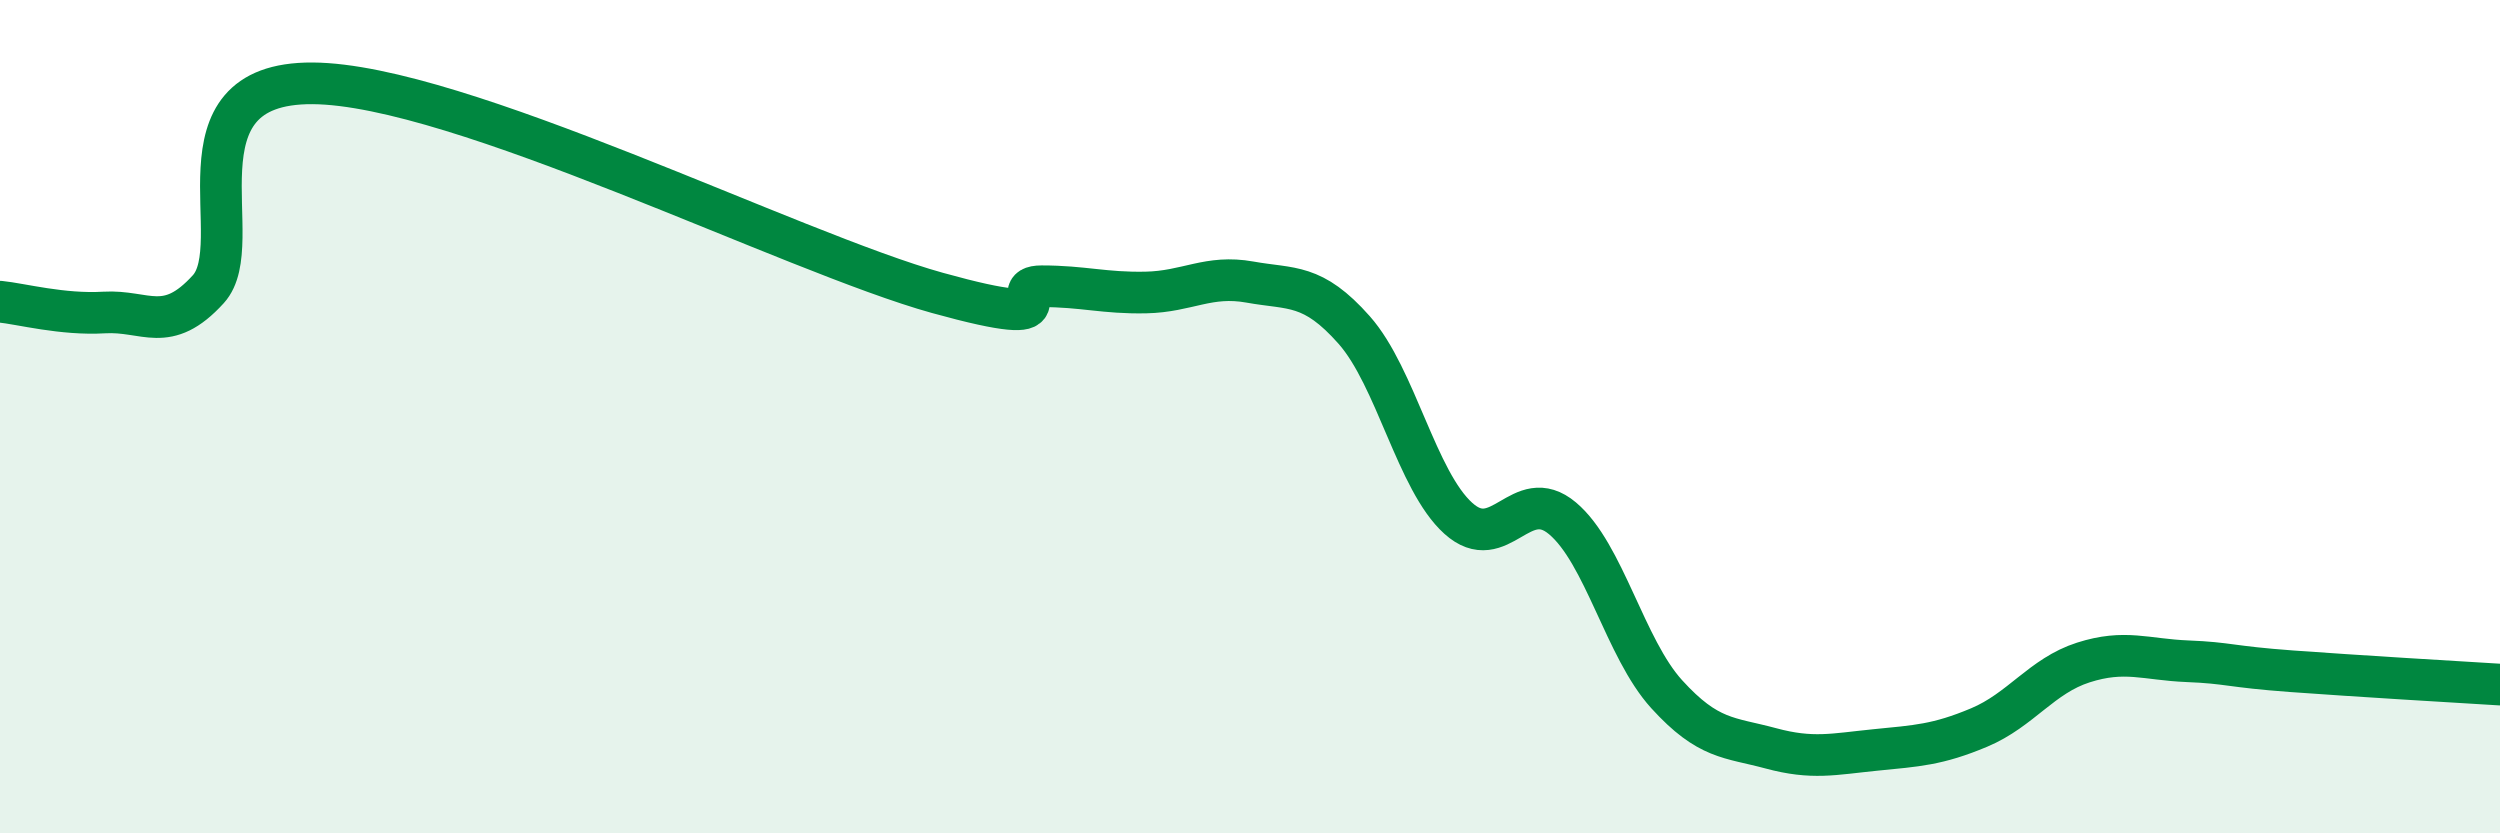
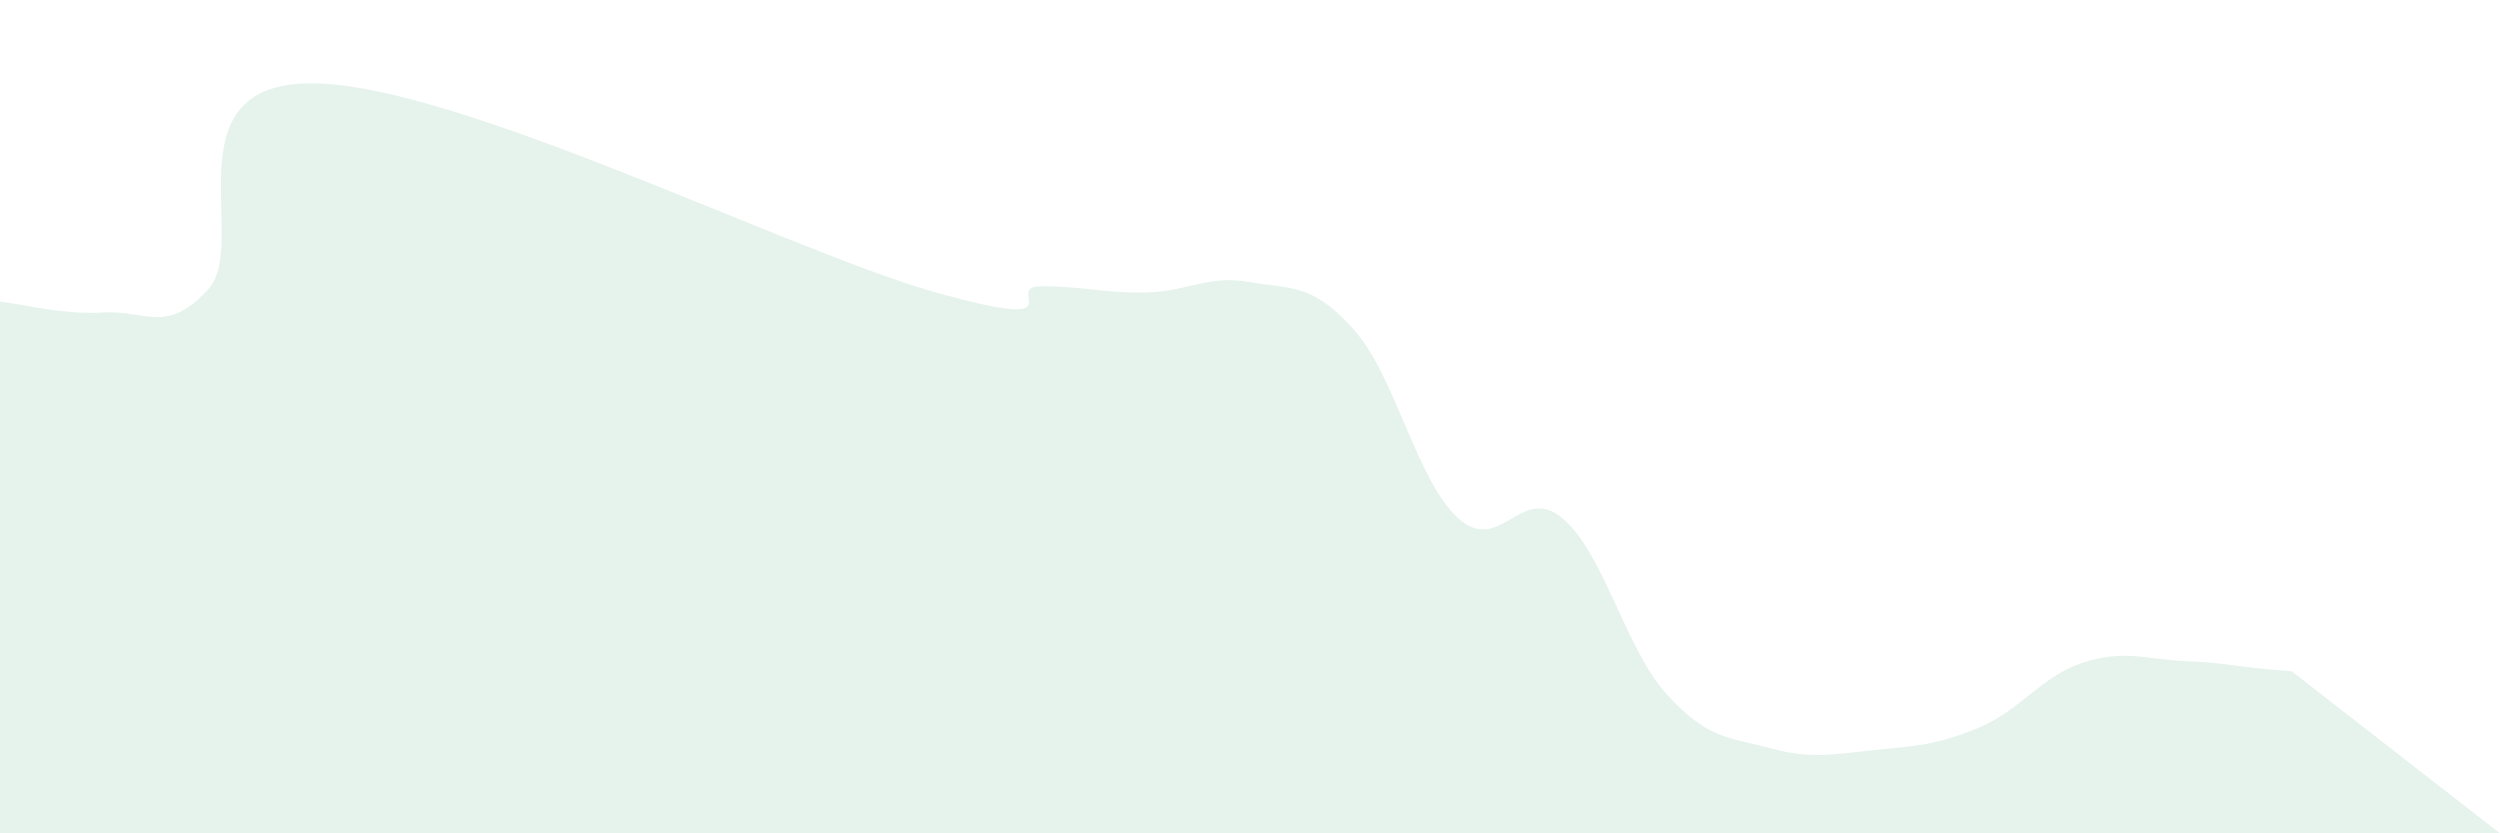
<svg xmlns="http://www.w3.org/2000/svg" width="60" height="20" viewBox="0 0 60 20">
-   <path d="M 0,7.24 C 0.5,7.29 1.5,7.56 2.5,7.5 C 3.5,7.44 4,8.04 5,6.94 C 6,5.84 4,1.98 7.5,2 C 11,2.02 19,6.06 22.5,7.03 C 26,8 24,6.87 25,6.87 C 26,6.87 26.5,7.04 27.5,7.02 C 28.5,7 29,6.59 30,6.77 C 31,6.95 31.5,6.79 32.5,7.92 C 33.5,9.05 34,11.54 35,12.44 C 36,13.34 36.5,11.6 37.5,12.44 C 38.5,13.28 39,15.56 40,16.66 C 41,17.76 41.5,17.69 42.5,17.96 C 43.5,18.23 44,18.1 45,18 C 46,17.9 46.5,17.88 47.5,17.46 C 48.5,17.04 49,16.22 50,15.9 C 51,15.58 51.5,15.83 52.5,15.87 C 53.5,15.91 53.5,16 55,16.11 C 56.5,16.22 59,16.37 60,16.43L60 20L0 20Z" fill="#008740" opacity="0.1" stroke-linecap="round" stroke-linejoin="round" />
-   <path d="M 0,7.24 C 0.5,7.29 1.5,7.56 2.5,7.5 C 3.5,7.44 4,8.04 5,6.94 C 6,5.84 4,1.98 7.5,2 C 11,2.02 19,6.06 22.5,7.03 C 26,8 24,6.87 25,6.87 C 26,6.87 26.5,7.04 27.5,7.02 C 28.5,7 29,6.59 30,6.77 C 31,6.95 31.5,6.79 32.5,7.92 C 33.5,9.05 34,11.54 35,12.44 C 36,13.34 36.5,11.6 37.5,12.44 C 38.5,13.28 39,15.56 40,16.66 C 41,17.76 41.5,17.69 42.5,17.96 C 43.5,18.23 44,18.1 45,18 C 46,17.9 46.5,17.88 47.5,17.46 C 48.5,17.04 49,16.22 50,15.9 C 51,15.58 51.5,15.83 52.5,15.87 C 53.5,15.91 53.5,16 55,16.11 C 56.5,16.22 59,16.37 60,16.43" stroke="#008740" stroke-width="1" fill="none" stroke-linecap="round" stroke-linejoin="round" />
+   <path d="M 0,7.24 C 0.5,7.29 1.5,7.56 2.5,7.5 C 3.5,7.44 4,8.04 5,6.94 C 6,5.84 4,1.98 7.5,2 C 11,2.02 19,6.06 22.5,7.03 C 26,8 24,6.87 25,6.87 C 26,6.87 26.5,7.04 27.5,7.02 C 28.5,7 29,6.59 30,6.77 C 31,6.95 31.5,6.79 32.5,7.92 C 33.5,9.05 34,11.54 35,12.44 C 36,13.34 36.5,11.6 37.5,12.44 C 38.5,13.28 39,15.56 40,16.66 C 41,17.76 41.5,17.69 42.5,17.96 C 43.5,18.23 44,18.1 45,18 C 46,17.9 46.5,17.88 47.5,17.46 C 48.5,17.04 49,16.22 50,15.9 C 51,15.58 51.5,15.83 52.5,15.87 C 53.5,15.91 53.5,16 55,16.11 L60 20L0 20Z" fill="#008740" opacity="0.1" stroke-linecap="round" stroke-linejoin="round" />
</svg>